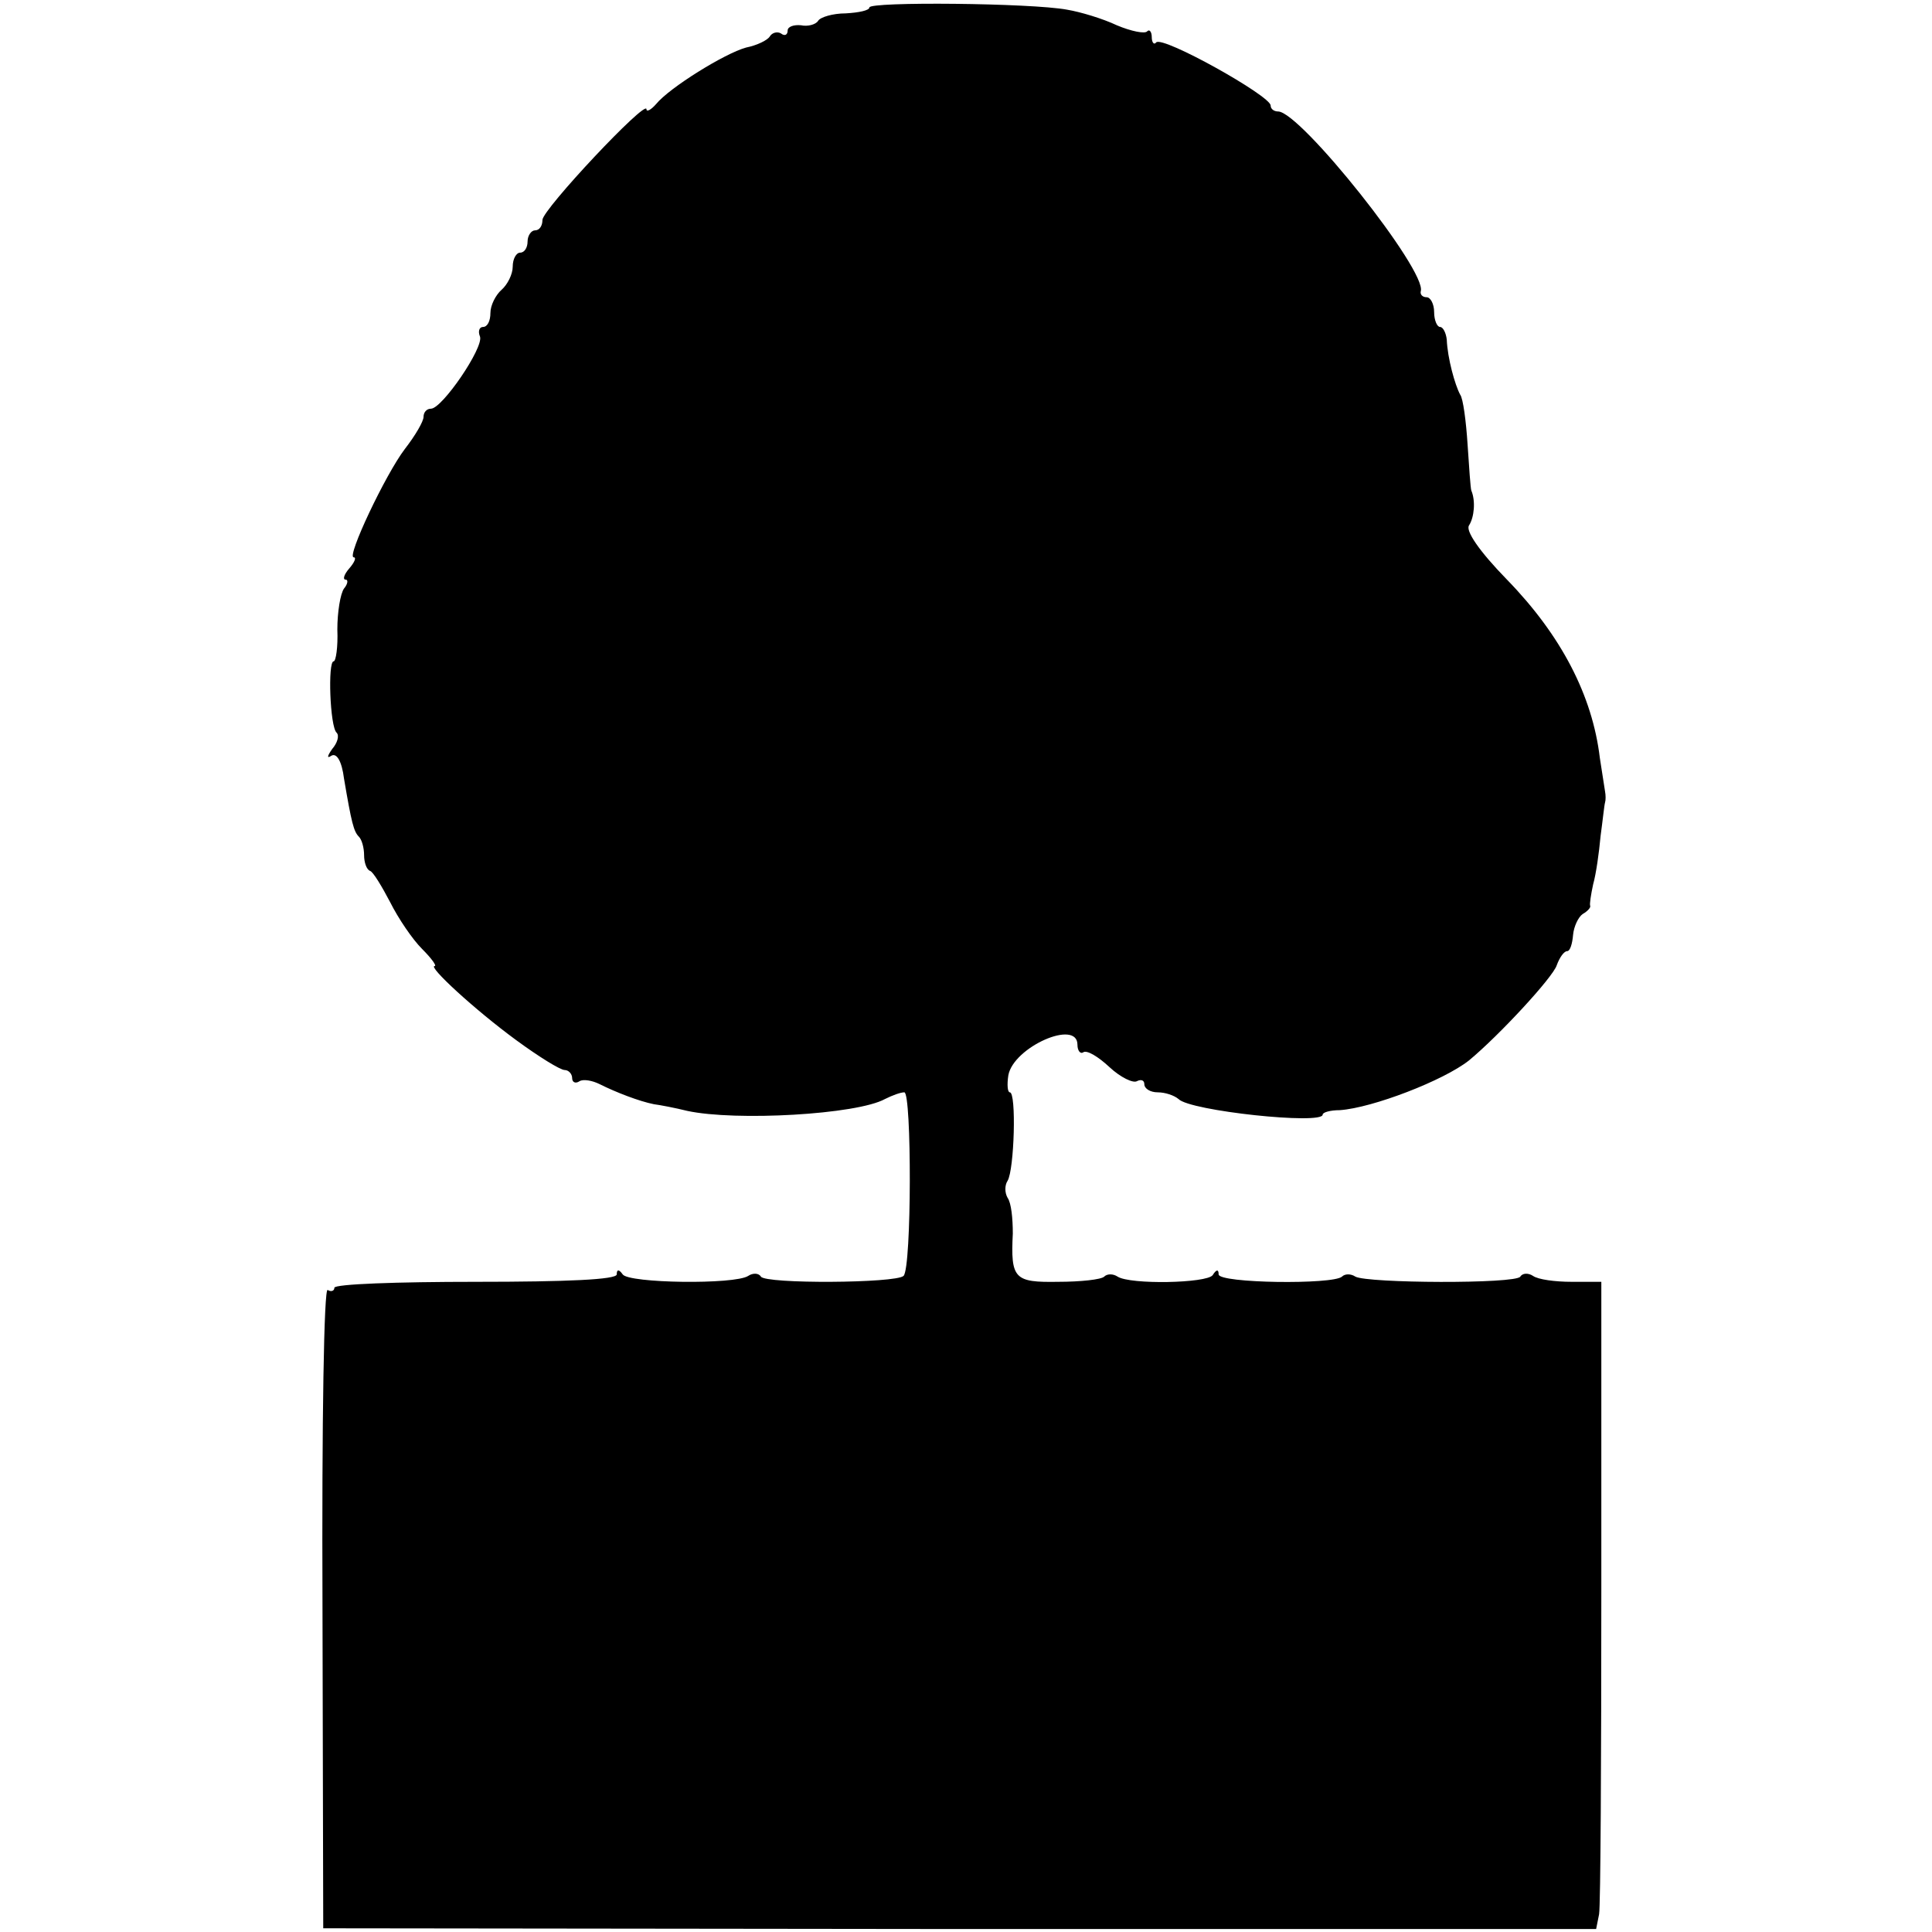
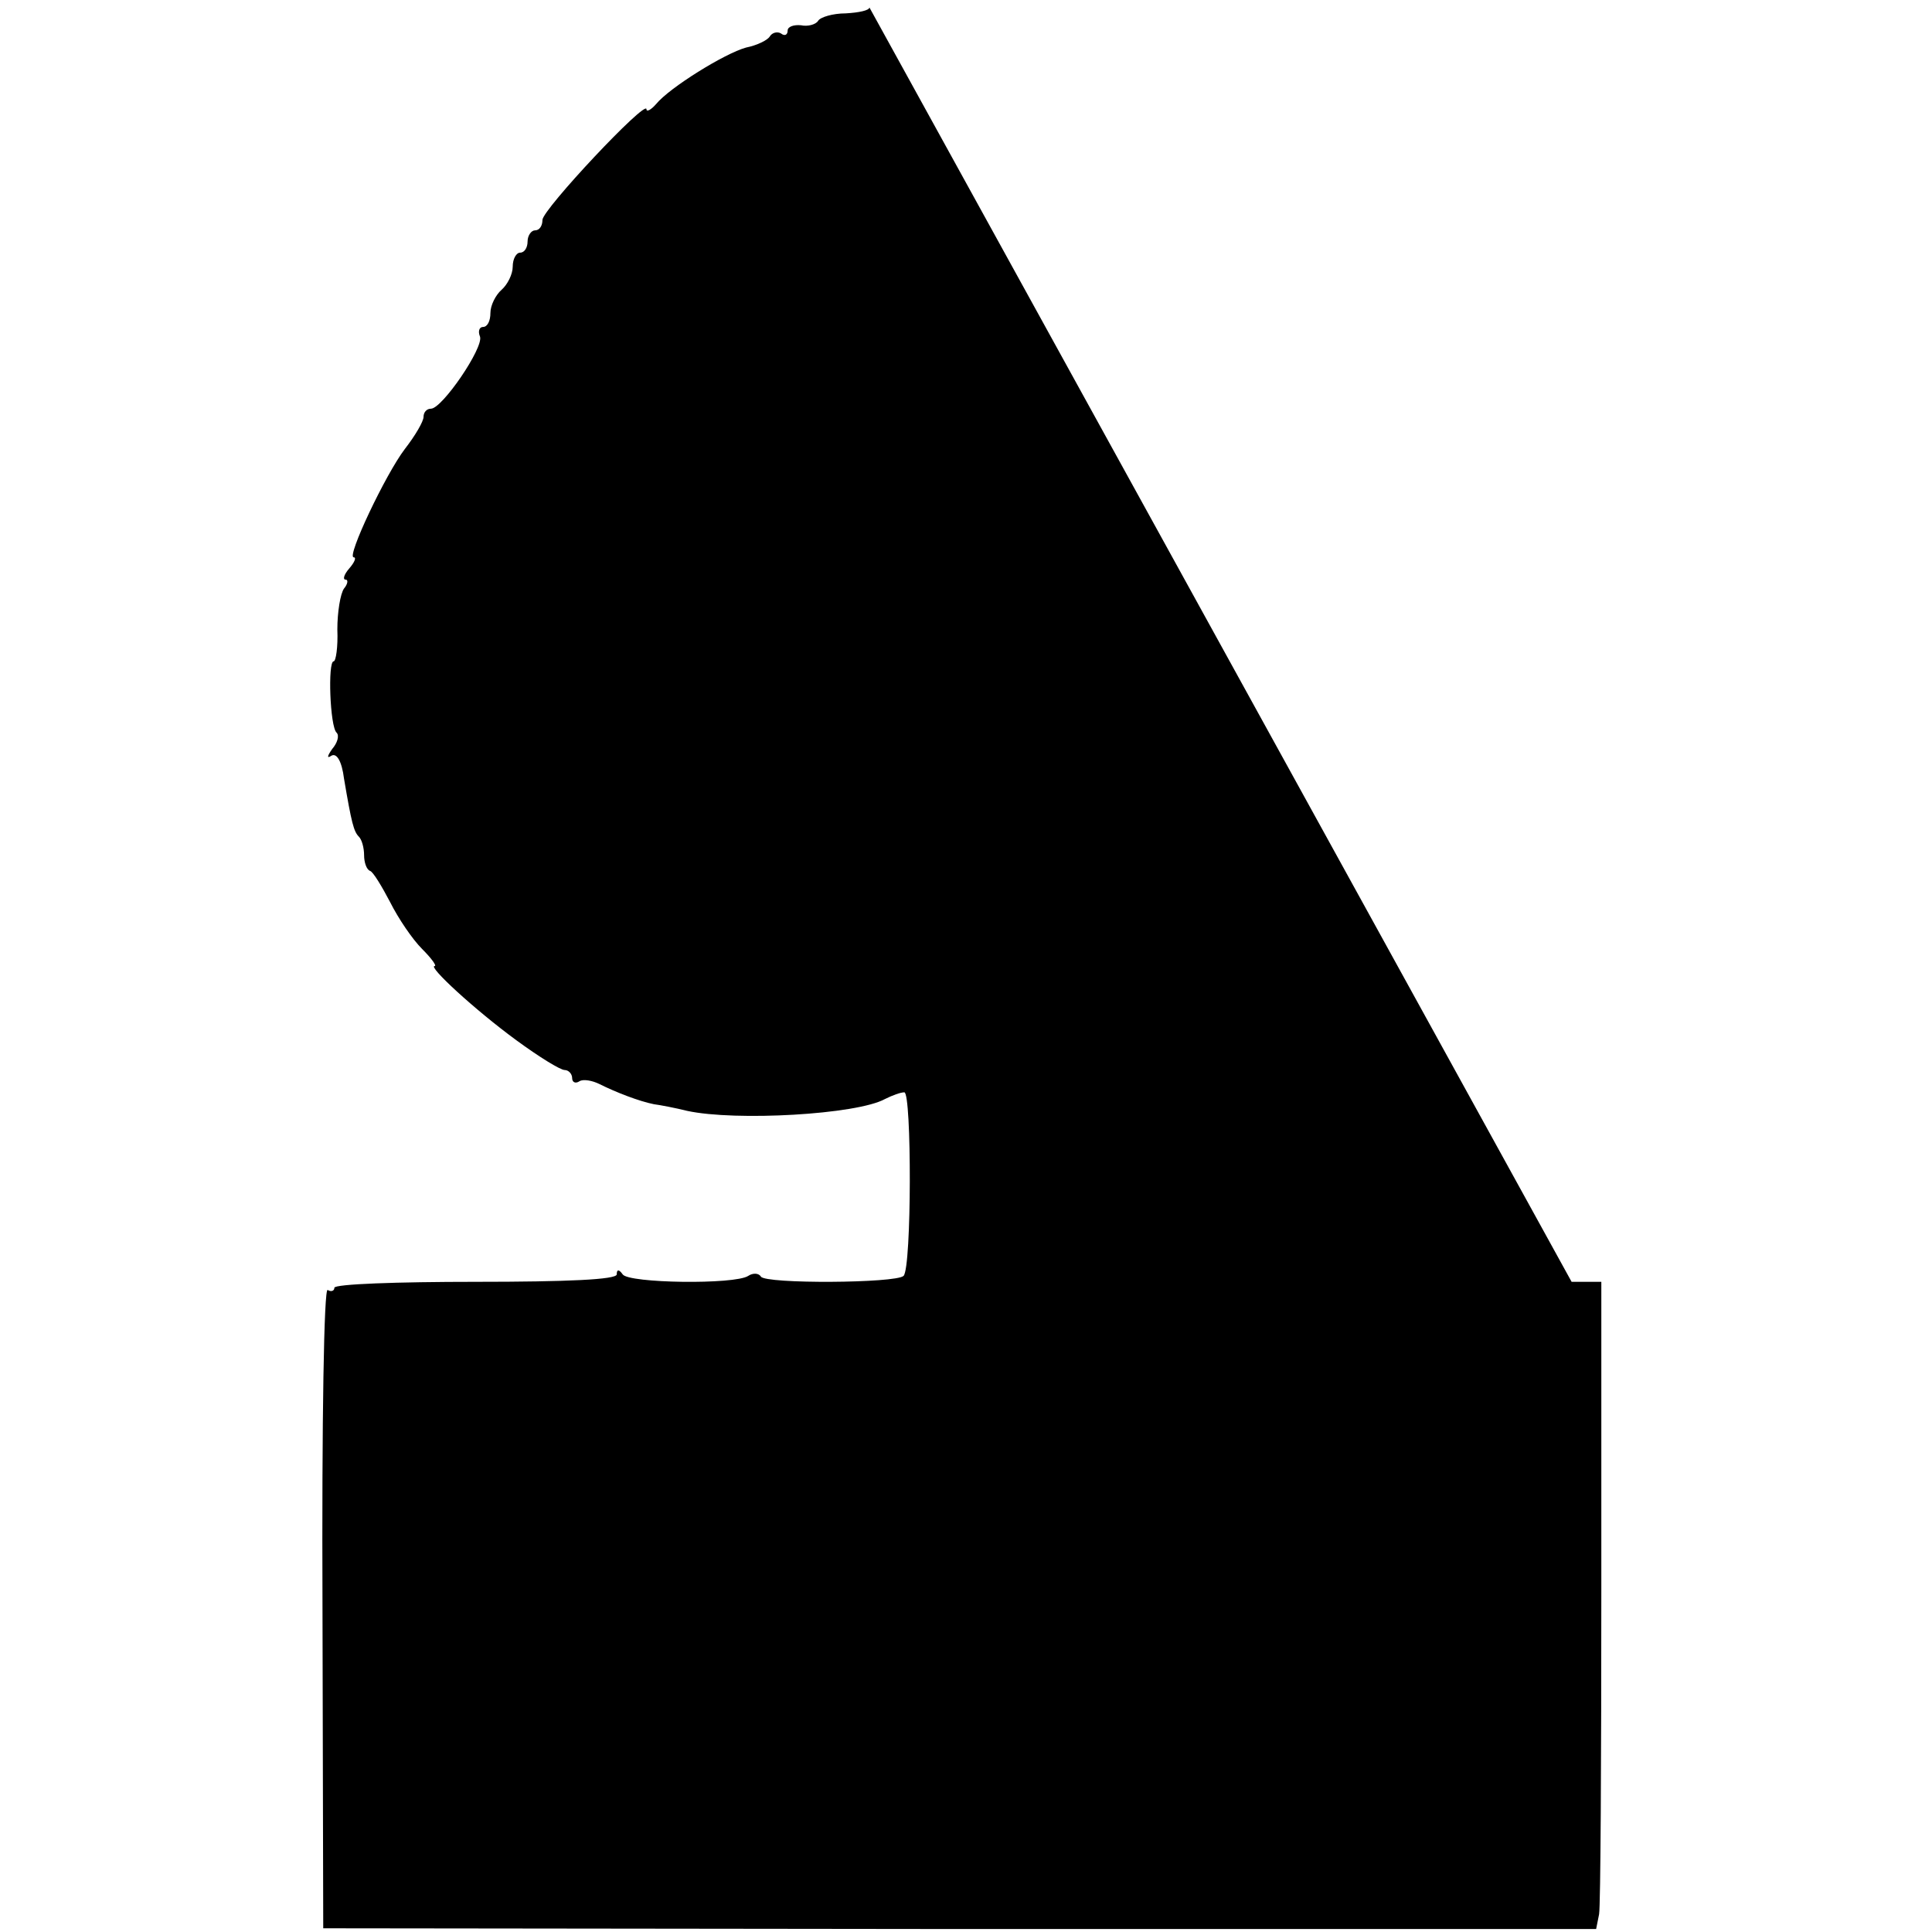
<svg xmlns="http://www.w3.org/2000/svg" version="1.0" width="260pt" height="260pt" viewBox="0 0 260 260" preserveAspectRatio="xMidYMid meet">
  <g transform="translate(0,260) scale(0.1,-0.1)" fill="#000000" stroke="none">
-     <path d="M1170 2590 c0 -4 -14 -7 -32 -8 -17 0 -34 -5 -37 -10 -3 -5 -14 -8 -23 -6 -10 1 -18 -2 -18 -7 0 -6 -4 -8 -9 -4 -5 3 -12 1 -15 -4 -3 -5 -17 -12 -32 -15 -29 -8 -103 -54 -121 -76 -7 -8 -13 -11 -13 -7 0 14 -140 -135 -140 -149 0 -8 -4 -14 -10 -14 -5 0 -10 -7 -10 -15 0 -8 -4 -15 -10 -15 -5 0 -10 -8 -10 -19 0 -10 -7 -24 -15 -31 -8 -7 -15 -21 -15 -31 0 -11 -4 -19 -10 -19 -5 0 -7 -6 -4 -13 5 -15 -51 -97 -66 -97 -6 0 -10 -5 -10 -11 0 -6 -11 -25 -25 -43 -26 -34 -79 -146 -69 -146 4 0 1 -7 -6 -15 -7 -8 -9 -15 -5 -15 4 0 3 -6 -2 -12 -5 -7 -9 -32 -9 -55 1 -24 -2 -43 -5 -43 -8 0 -5 -88 4 -96 4 -4 1 -14 -6 -22 -7 -10 -7 -13 -1 -9 7 4 14 -7 17 -31 10 -59 13 -71 20 -78 4 -4 7 -15 7 -25 0 -9 3 -19 8 -21 4 -1 16 -21 27 -42 11 -22 30 -50 43 -63 13 -13 20 -23 17 -23 -10 0 54 -59 110 -100 30 -22 59 -40 65 -40 5 0 10 -5 10 -11 0 -5 4 -8 10 -4 5 3 17 1 27 -4 22 -11 53 -23 73 -27 8 -1 29 -5 45 -9 65 -14 228 -5 266 16 10 5 21 9 26 9 10 0 10 -236 -1 -247 -10 -10 -186 -11 -192 -1 -3 5 -11 5 -17 1 -18 -12 -161 -10 -169 2 -5 7 -8 7 -8 0 0 -7 -66 -10 -190 -10 -105 0 -190 -3 -190 -8 0 -4 -4 -6 -9 -3 -5 4 -8 -174 -7 -427 l1 -432 857 -1 856 0 4 20 c2 12 3 208 3 436 l0 415 -40 0 c-22 0 -45 3 -52 8 -6 4 -14 4 -17 -1 -6 -10 -206 -9 -222 0 -6 4 -14 4 -18 0 -12 -11 -166 -9 -166 3 0 7 -3 7 -8 -1 -8 -11 -111 -13 -128 -2 -6 4 -14 4 -18 0 -4 -4 -32 -7 -62 -7 -59 -1 -64 4 -61 65 0 20 -2 41 -7 48 -4 7 -4 17 0 23 9 15 12 119 3 119 -3 0 -4 10 -2 23 7 38 93 76 93 41 0 -8 4 -13 8 -10 5 3 20 -6 35 -20 15 -14 32 -22 37 -19 6 3 10 1 10 -4 0 -6 8 -11 18 -11 10 0 22 -4 28 -9 15 -16 194 -35 194 -21 0 3 10 6 23 6 44 3 140 40 174 67 41 34 113 112 118 128 4 11 10 19 14 19 4 0 7 10 8 22 1 11 7 24 13 28 7 4 11 9 10 11 -1 2 1 15 4 29 4 14 8 43 10 65 3 22 5 42 6 45 1 3 1 10 0 15 -1 6 -4 26 -7 45 -10 84 -52 165 -125 240 -38 39 -56 66 -51 73 7 11 9 33 3 47 -1 3 -3 31 -5 62 -2 31 -6 62 -10 67 -7 13 -17 49 -18 74 -1 9 -5 17 -9 17 -4 0 -8 9 -8 20 0 11 -5 20 -10 20 -6 0 -9 4 -8 8 9 27 -162 242 -192 242 -5 0 -10 3 -10 8 0 13 -145 94 -154 85 -3 -4 -6 0 -6 7 0 7 -3 11 -6 8 -3 -4 -22 0 -41 8 -19 9 -49 18 -67 21 -48 9 -266 11 -266 3z" />
+     <path d="M1170 2590 c0 -4 -14 -7 -32 -8 -17 0 -34 -5 -37 -10 -3 -5 -14 -8 -23 -6 -10 1 -18 -2 -18 -7 0 -6 -4 -8 -9 -4 -5 3 -12 1 -15 -4 -3 -5 -17 -12 -32 -15 -29 -8 -103 -54 -121 -76 -7 -8 -13 -11 -13 -7 0 14 -140 -135 -140 -149 0 -8 -4 -14 -10 -14 -5 0 -10 -7 -10 -15 0 -8 -4 -15 -10 -15 -5 0 -10 -8 -10 -19 0 -10 -7 -24 -15 -31 -8 -7 -15 -21 -15 -31 0 -11 -4 -19 -10 -19 -5 0 -7 -6 -4 -13 5 -15 -51 -97 -66 -97 -6 0 -10 -5 -10 -11 0 -6 -11 -25 -25 -43 -26 -34 -79 -146 -69 -146 4 0 1 -7 -6 -15 -7 -8 -9 -15 -5 -15 4 0 3 -6 -2 -12 -5 -7 -9 -32 -9 -55 1 -24 -2 -43 -5 -43 -8 0 -5 -88 4 -96 4 -4 1 -14 -6 -22 -7 -10 -7 -13 -1 -9 7 4 14 -7 17 -31 10 -59 13 -71 20 -78 4 -4 7 -15 7 -25 0 -9 3 -19 8 -21 4 -1 16 -21 27 -42 11 -22 30 -50 43 -63 13 -13 20 -23 17 -23 -10 0 54 -59 110 -100 30 -22 59 -40 65 -40 5 0 10 -5 10 -11 0 -5 4 -8 10 -4 5 3 17 1 27 -4 22 -11 53 -23 73 -27 8 -1 29 -5 45 -9 65 -14 228 -5 266 16 10 5 21 9 26 9 10 0 10 -236 -1 -247 -10 -10 -186 -11 -192 -1 -3 5 -11 5 -17 1 -18 -12 -161 -10 -169 2 -5 7 -8 7 -8 0 0 -7 -66 -10 -190 -10 -105 0 -190 -3 -190 -8 0 -4 -4 -6 -9 -3 -5 4 -8 -174 -7 -427 l1 -432 857 -1 856 0 4 20 c2 12 3 208 3 436 l0 415 -40 0 z" />
  </g>
</svg>